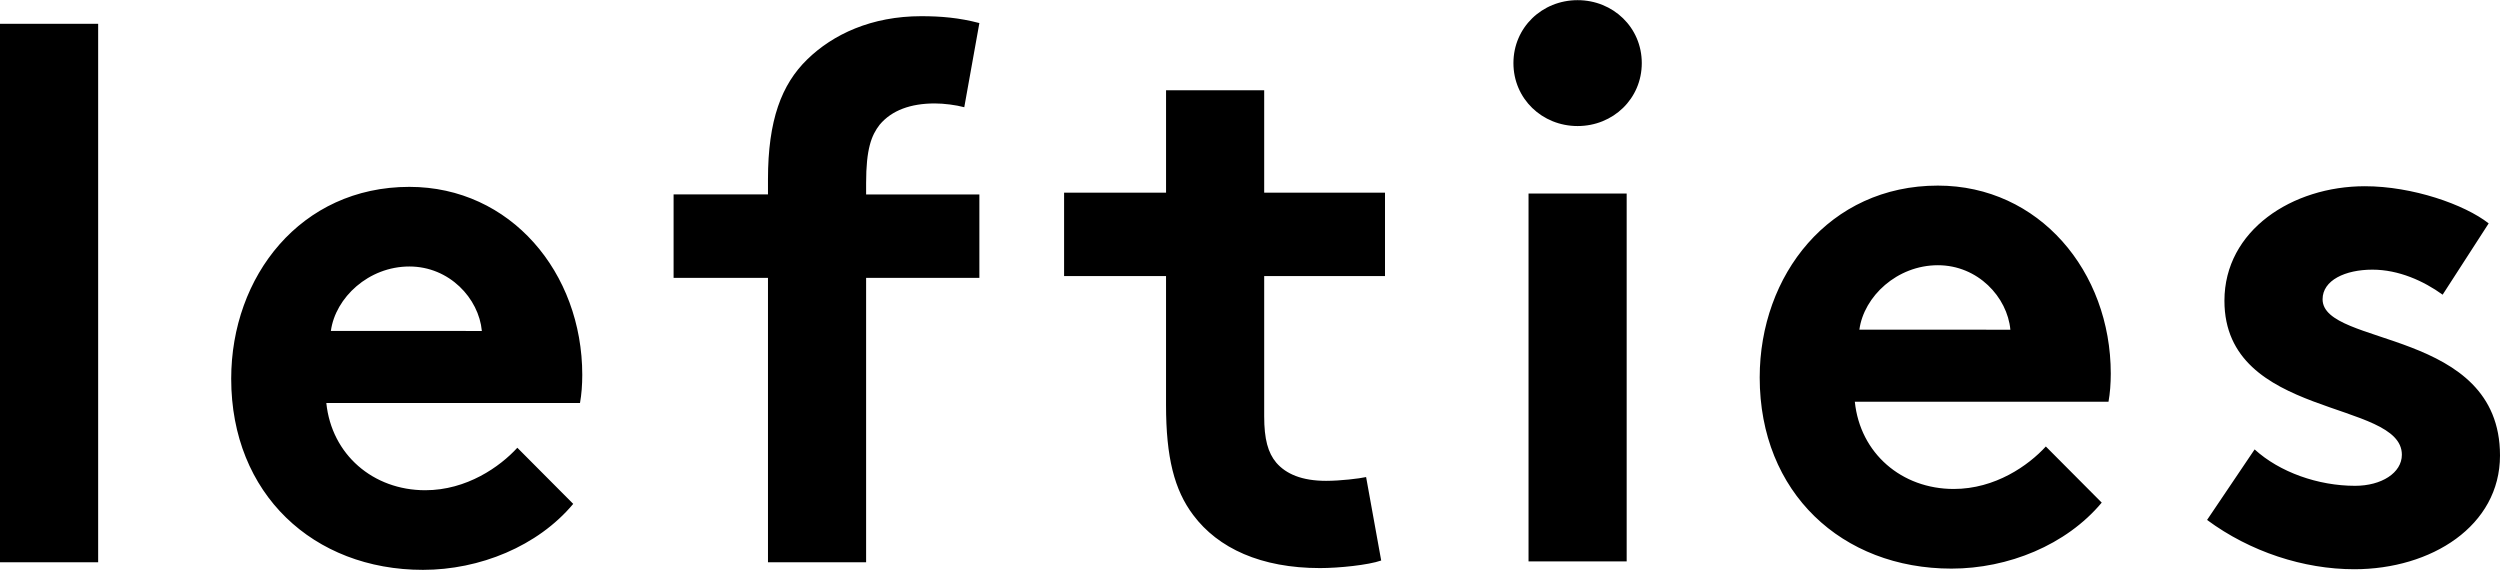
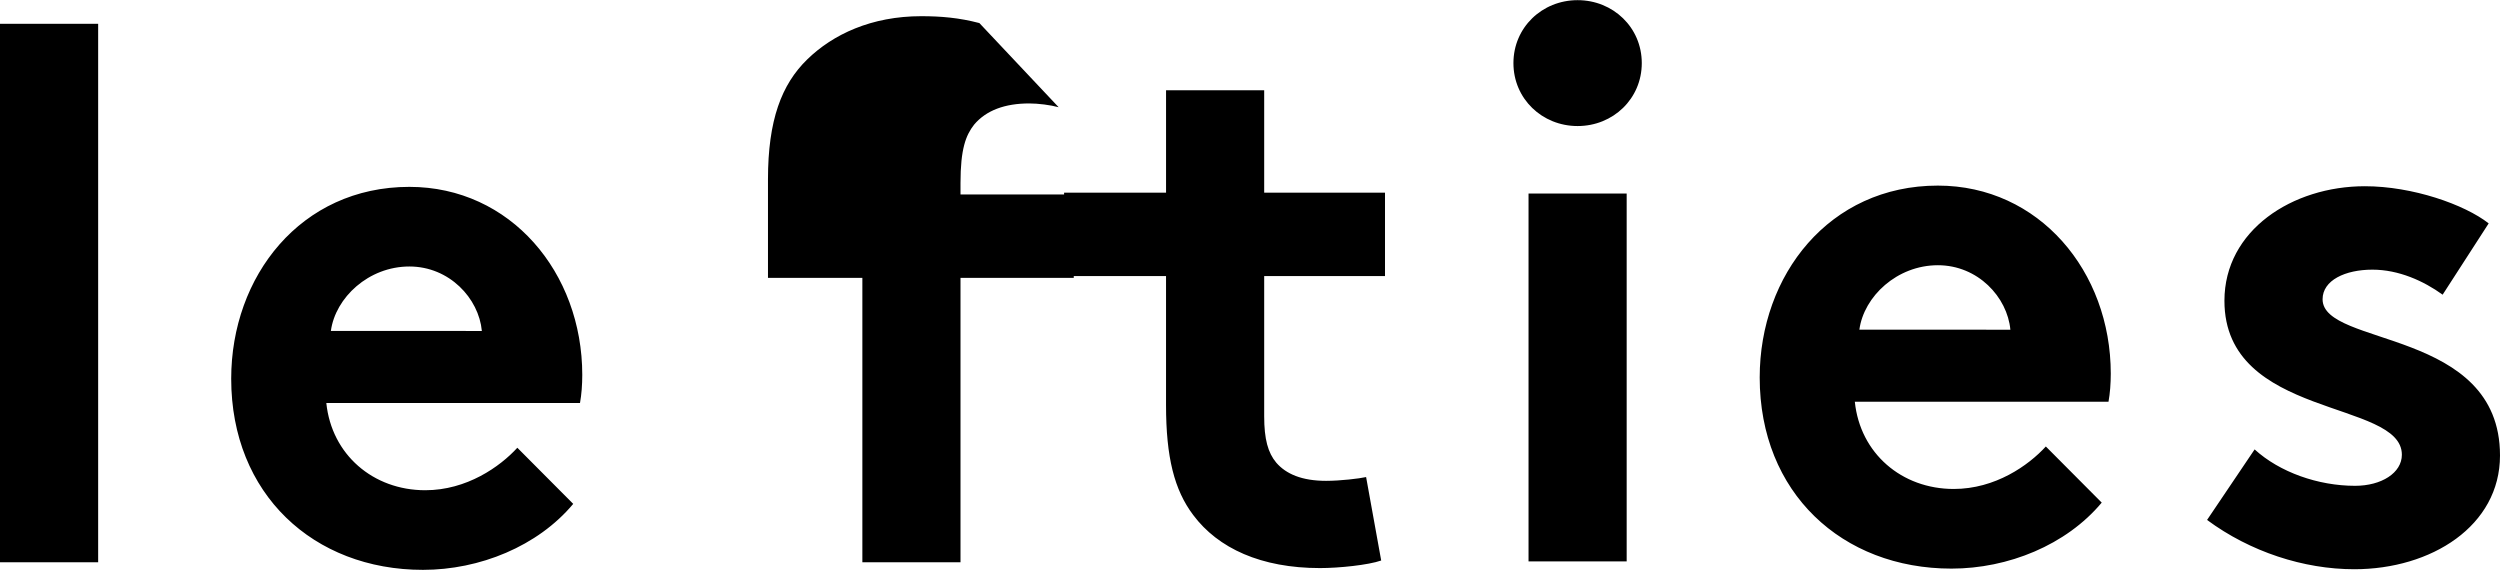
<svg xmlns="http://www.w3.org/2000/svg" height="570" viewBox="0 0 132.061 30.094" width="2500">
-   <path d="m5.185 1.25h-5.185v28.444h5.185zm22.143 22.394c-.917 1.002-2.672 2.244-4.865 2.244-2.752 0-4.946-1.883-5.225-4.607h13.4c.08-.441.12-.962.12-1.483 0-5.408-3.789-9.935-9.133-9.935-5.743 0-9.412 4.727-9.412 10.136 0 6.09 4.347 10.095 10.13 10.095 2.991 0 6.062-1.242 7.937-3.485zm-9.85-6.17c.239-1.762 1.993-3.405 4.147-3.405 2.114 0 3.67 1.683 3.829 3.406zm34.257-16.264c-1.077-.282-2.035-.363-3.071-.363-2.633 0-4.667.962-6.023 2.284s-2.073 3.205-2.073 6.33v.801h-4.986v4.407h4.986v15.024h5.184v-15.023h5.983v-4.407h-5.983v-.6c0-1.803.28-2.525.718-3.086.638-.76 1.635-1.121 2.912-1.121.478 0 1.116.08 1.555.2zm20.429 23.982c-.359.08-1.356.2-2.113.2-1.277 0-2.114-.36-2.633-.96-.438-.522-.638-1.243-.638-2.445v-7.411h6.382v-4.407h-6.382v-5.409h-5.184v5.409h-5.386v4.407h5.385v6.81c0 2.765.438 4.487 1.435 5.81 1.316 1.762 3.59 2.804 6.7 2.804.998 0 2.553-.16 3.231-.4zm13.764-14.976h-5.184v19.43h5.184zm-5.982-6.89c0 1.882 1.516 3.324 3.39 3.324 1.875 0 3.39-1.442 3.39-3.325s-1.515-3.325-3.39-3.325c-1.874 0-3.39 1.442-3.39 3.325zm28.124 20.251c-.917 1.002-2.672 2.244-4.865 2.244-2.752 0-4.946-1.883-5.225-4.607h13.4c.08-.44.12-.962.12-1.483 0-5.408-3.788-9.935-9.133-9.935-5.743 0-9.412 4.727-9.412 10.136 0 6.09 4.347 10.096 10.13 10.096 2.991 0 6.062-1.242 7.937-3.486zm-9.85-6.17c.239-1.762 1.994-3.405 4.147-3.405 2.114 0 3.67 1.683 3.83 3.406zm18.367 10.05c2.273 1.683 5.105 2.604 7.777 2.604 4.068 0 7.697-2.284 7.697-6.01 0-6.73-9.372-5.728-9.372-8.252 0-1.002 1.196-1.563 2.632-1.563 1.396 0 2.712.601 3.71 1.322l2.432-3.766c-1.276-1.001-4.028-1.963-6.54-1.963-3.83 0-7.419 2.324-7.419 6.05 0 6.25 9.373 5.208 9.373 8.133 0 .961-1.077 1.642-2.473 1.642-1.954 0-3.988-.721-5.305-1.923z" stroke-width=".208" />
+   <path d="m5.185 1.25h-5.185v28.444h5.185zm22.143 22.394c-.917 1.002-2.672 2.244-4.865 2.244-2.752 0-4.946-1.883-5.225-4.607h13.4c.08-.441.12-.962.12-1.483 0-5.408-3.789-9.935-9.133-9.935-5.743 0-9.412 4.727-9.412 10.136 0 6.09 4.347 10.095 10.13 10.095 2.991 0 6.062-1.242 7.937-3.485zm-9.85-6.17c.239-1.762 1.993-3.405 4.147-3.405 2.114 0 3.67 1.683 3.829 3.406zm34.257-16.264c-1.077-.282-2.035-.363-3.071-.363-2.633 0-4.667.962-6.023 2.284s-2.073 3.205-2.073 6.33v.801v4.407h4.986v15.024h5.184v-15.023h5.983v-4.407h-5.983v-.6c0-1.803.28-2.525.718-3.086.638-.76 1.635-1.121 2.912-1.121.478 0 1.116.08 1.555.2zm20.429 23.982c-.359.08-1.356.2-2.113.2-1.277 0-2.114-.36-2.633-.96-.438-.522-.638-1.243-.638-2.445v-7.411h6.382v-4.407h-6.382v-5.409h-5.184v5.409h-5.386v4.407h5.385v6.81c0 2.765.438 4.487 1.435 5.81 1.316 1.762 3.59 2.804 6.7 2.804.998 0 2.553-.16 3.231-.4zm13.764-14.976h-5.184v19.43h5.184zm-5.982-6.89c0 1.882 1.516 3.324 3.39 3.324 1.875 0 3.39-1.442 3.39-3.325s-1.515-3.325-3.39-3.325c-1.874 0-3.39 1.442-3.39 3.325zm28.124 20.251c-.917 1.002-2.672 2.244-4.865 2.244-2.752 0-4.946-1.883-5.225-4.607h13.4c.08-.44.12-.962.12-1.483 0-5.408-3.788-9.935-9.133-9.935-5.743 0-9.412 4.727-9.412 10.136 0 6.09 4.347 10.096 10.13 10.096 2.991 0 6.062-1.242 7.937-3.486zm-9.85-6.17c.239-1.762 1.994-3.405 4.147-3.405 2.114 0 3.67 1.683 3.83 3.406zm18.367 10.05c2.273 1.683 5.105 2.604 7.777 2.604 4.068 0 7.697-2.284 7.697-6.01 0-6.73-9.372-5.728-9.372-8.252 0-1.002 1.196-1.563 2.632-1.563 1.396 0 2.712.601 3.71 1.322l2.432-3.766c-1.276-1.001-4.028-1.963-6.54-1.963-3.83 0-7.419 2.324-7.419 6.05 0 6.25 9.373 5.208 9.373 8.133 0 .961-1.077 1.642-2.473 1.642-1.954 0-3.988-.721-5.305-1.923z" stroke-width=".208" />
</svg>